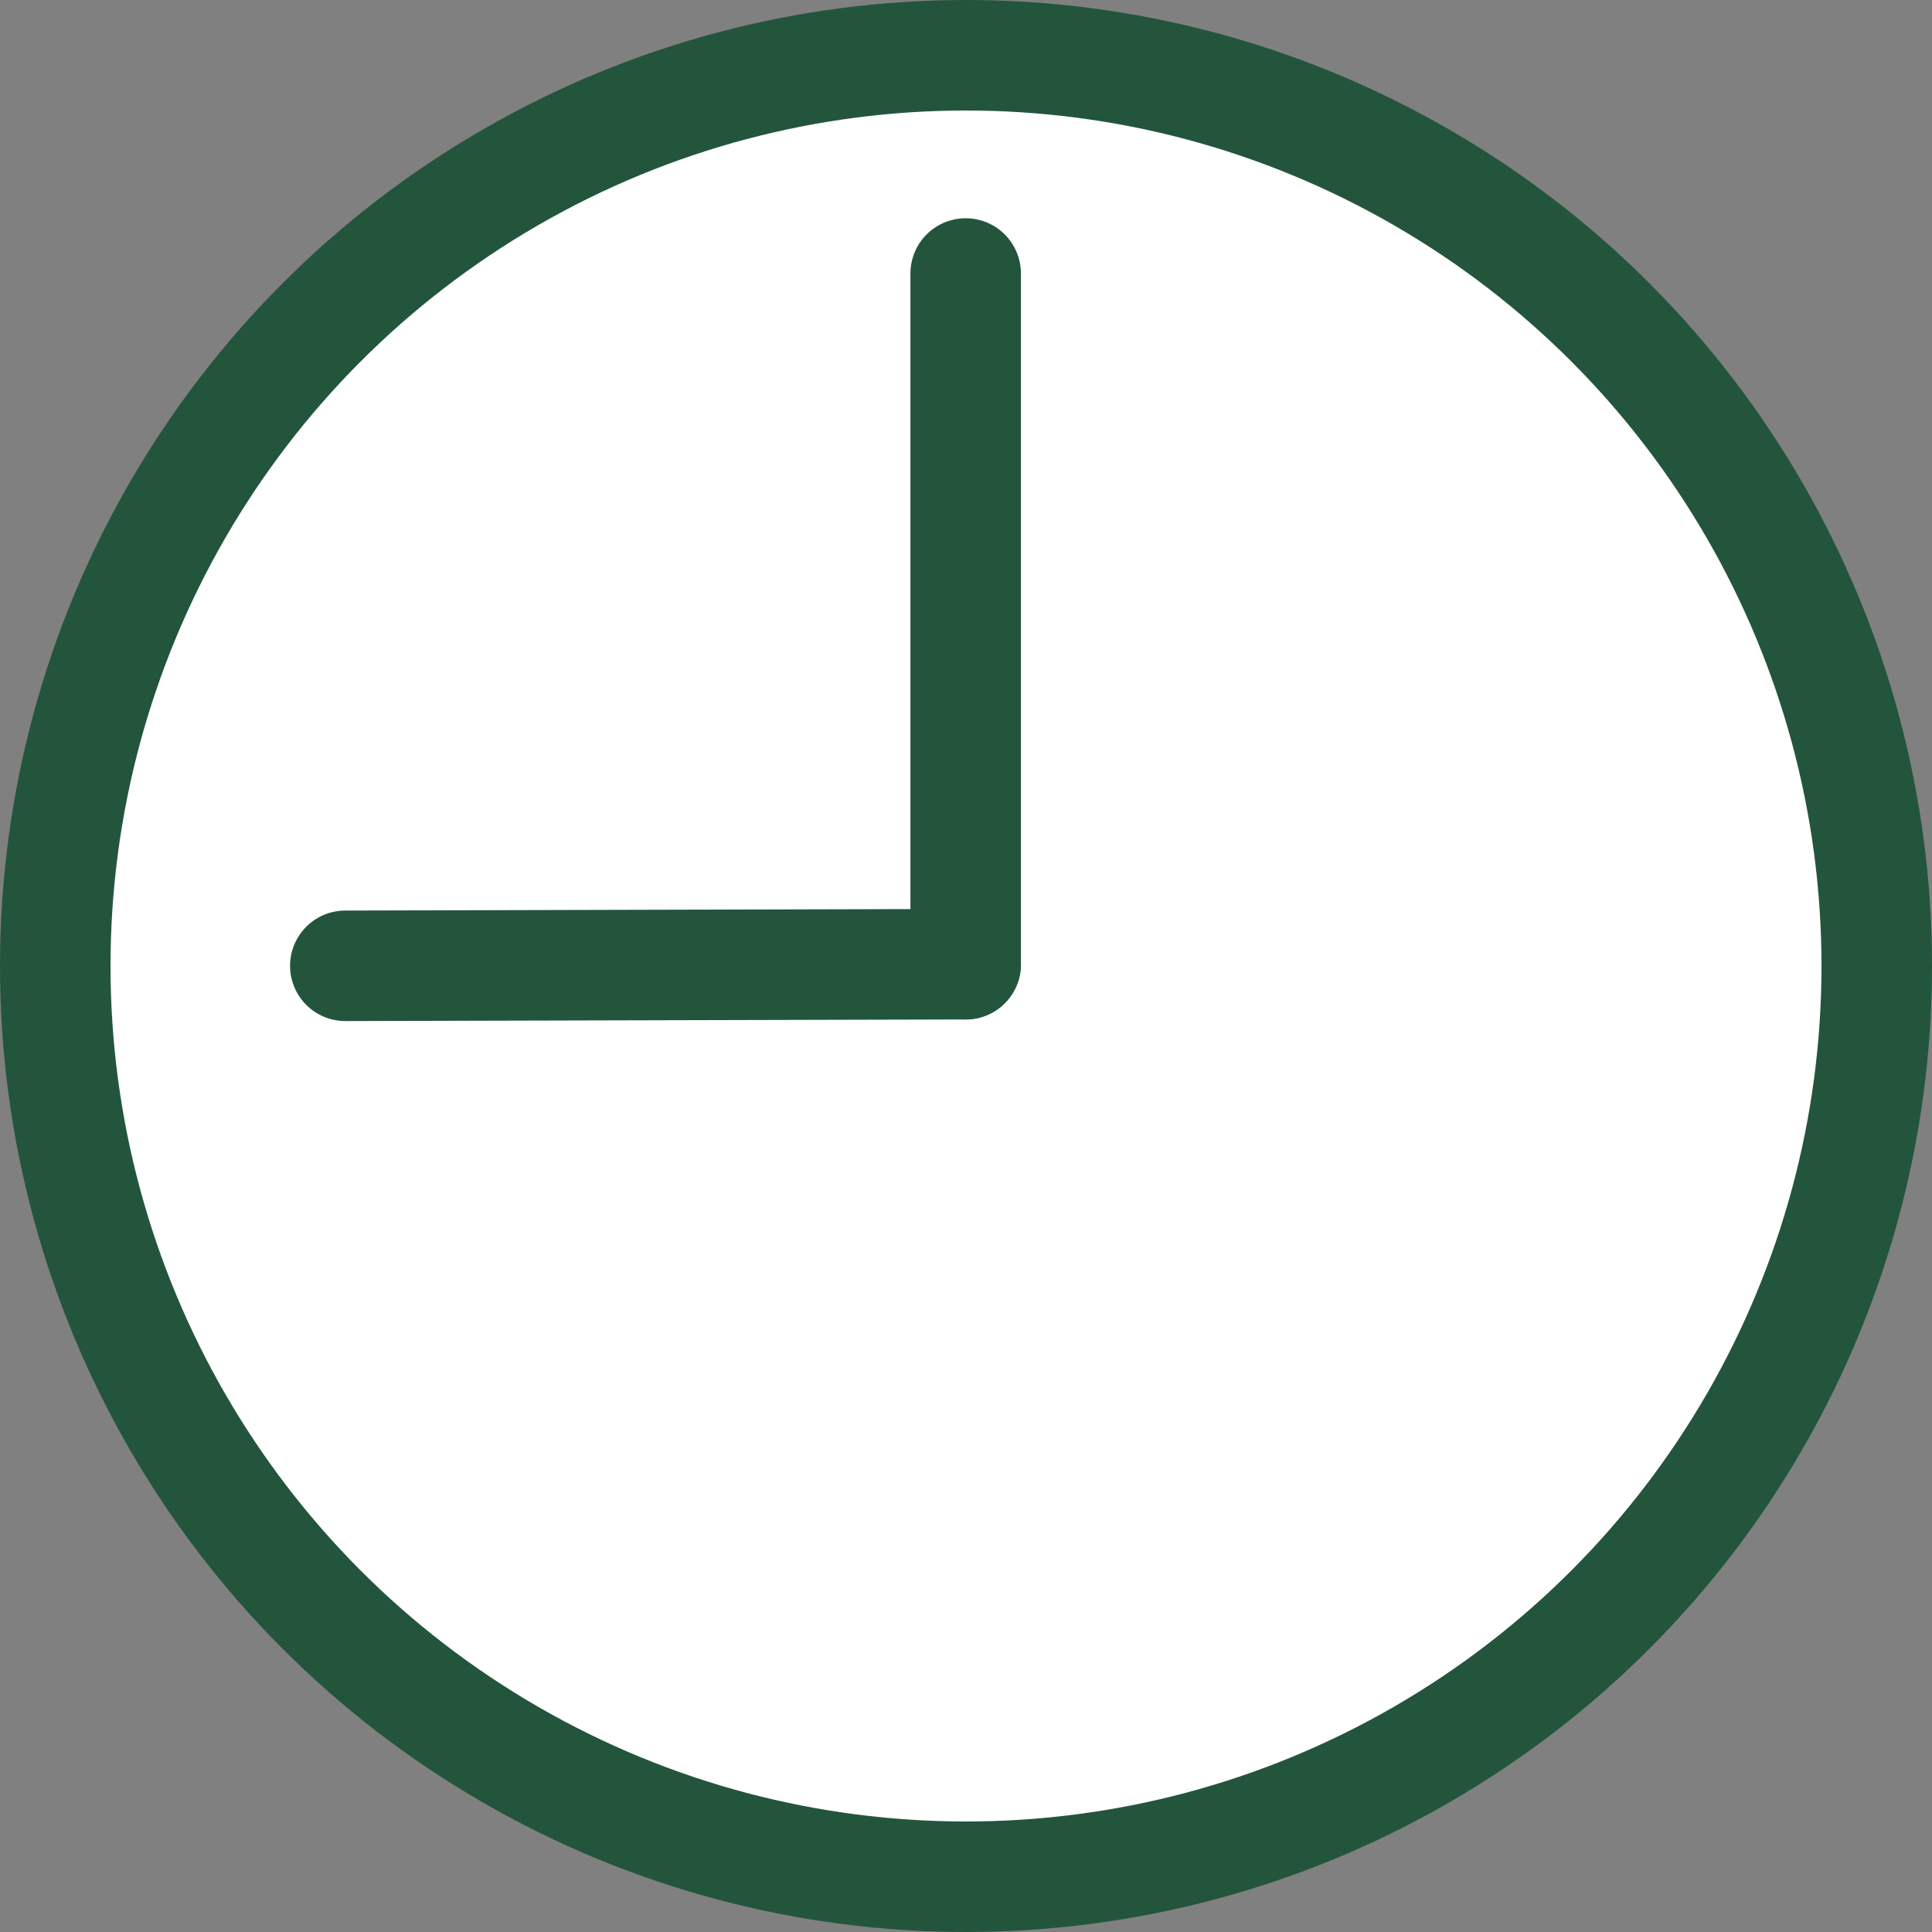
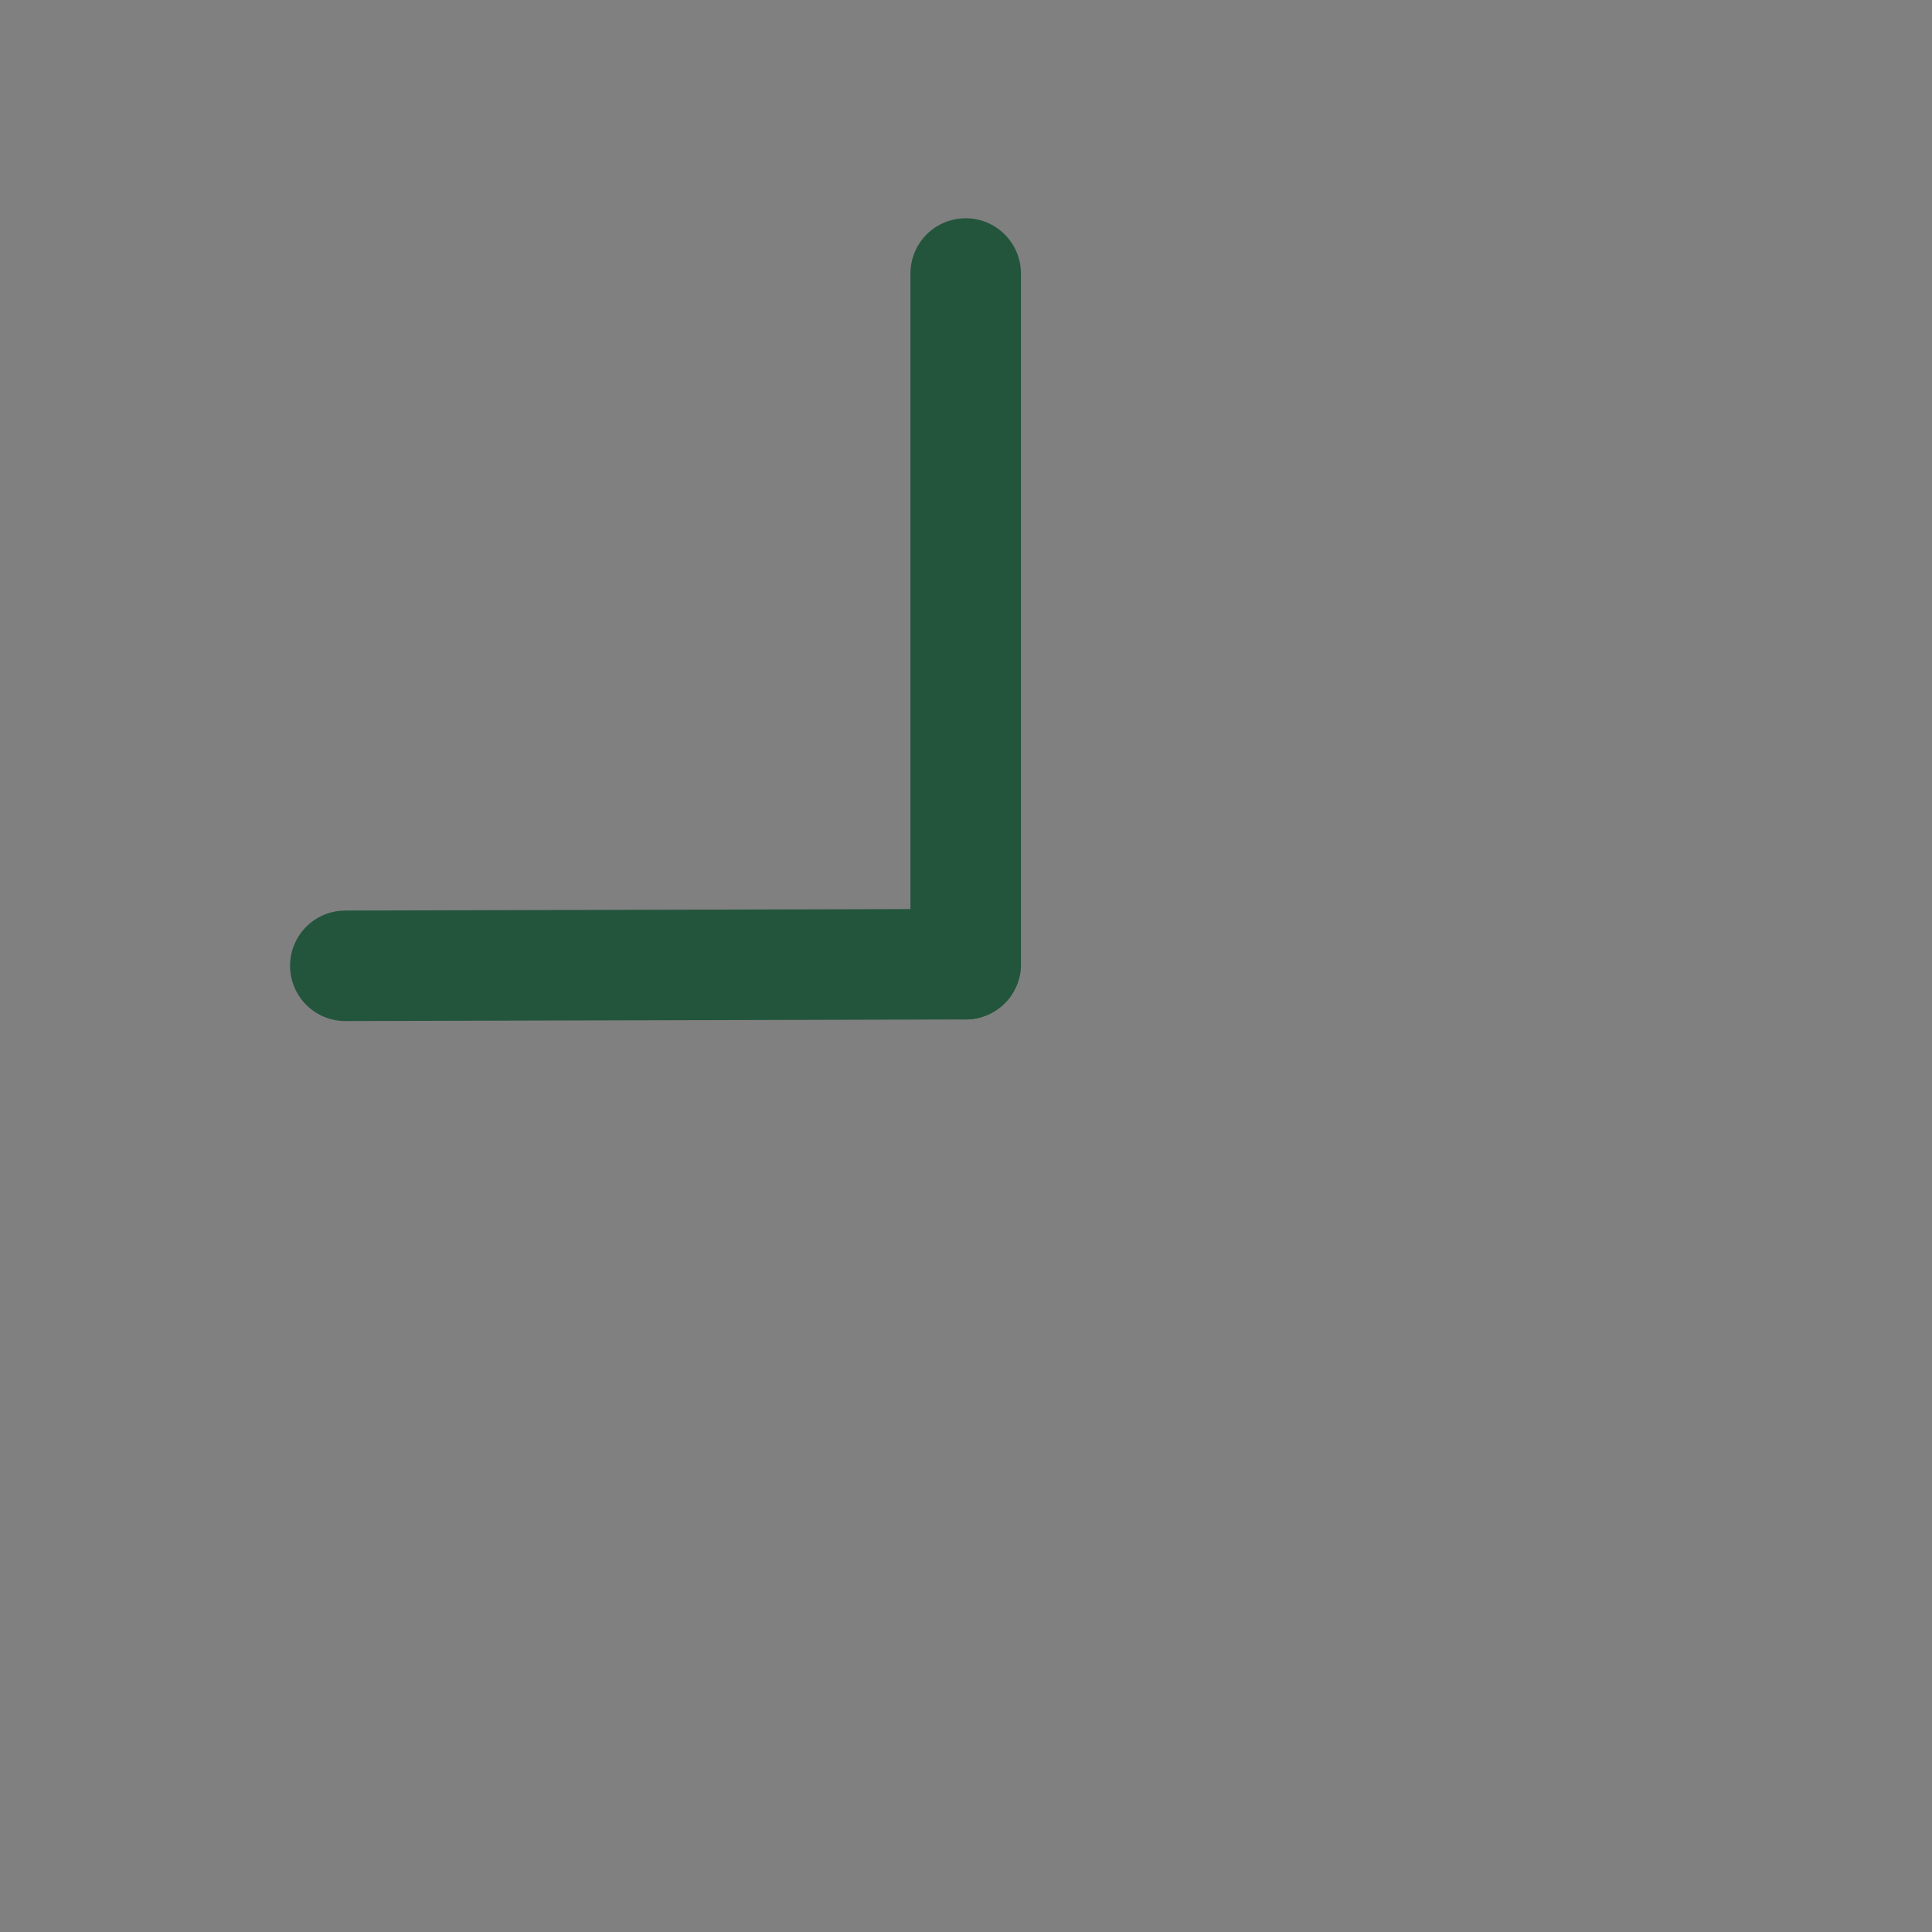
<svg xmlns="http://www.w3.org/2000/svg" id="a" width="30" height="30" viewBox="0 0 30 30">
  <rect x="0" y="0" width="30" height="30" fill="#808080" stroke="none" />
-   <circle cx="15" cy="15" r="14.142" fill="#fff" stroke="#23553d" stroke-linecap="round" stroke-linejoin="round" stroke-width="1.716" />
  <line x1="14.995" y1="14.972" x2="14.995" y2="4.247" fill="none" stroke="#23553d" stroke-linecap="round" stroke-linejoin="round" stroke-width="1.716" />
  <line x1="5.362" y1="14.997" x2="14.995" y2="14.972" fill="none" stroke="#23553d" stroke-linecap="round" stroke-linejoin="round" stroke-width="1.716" />
</svg>